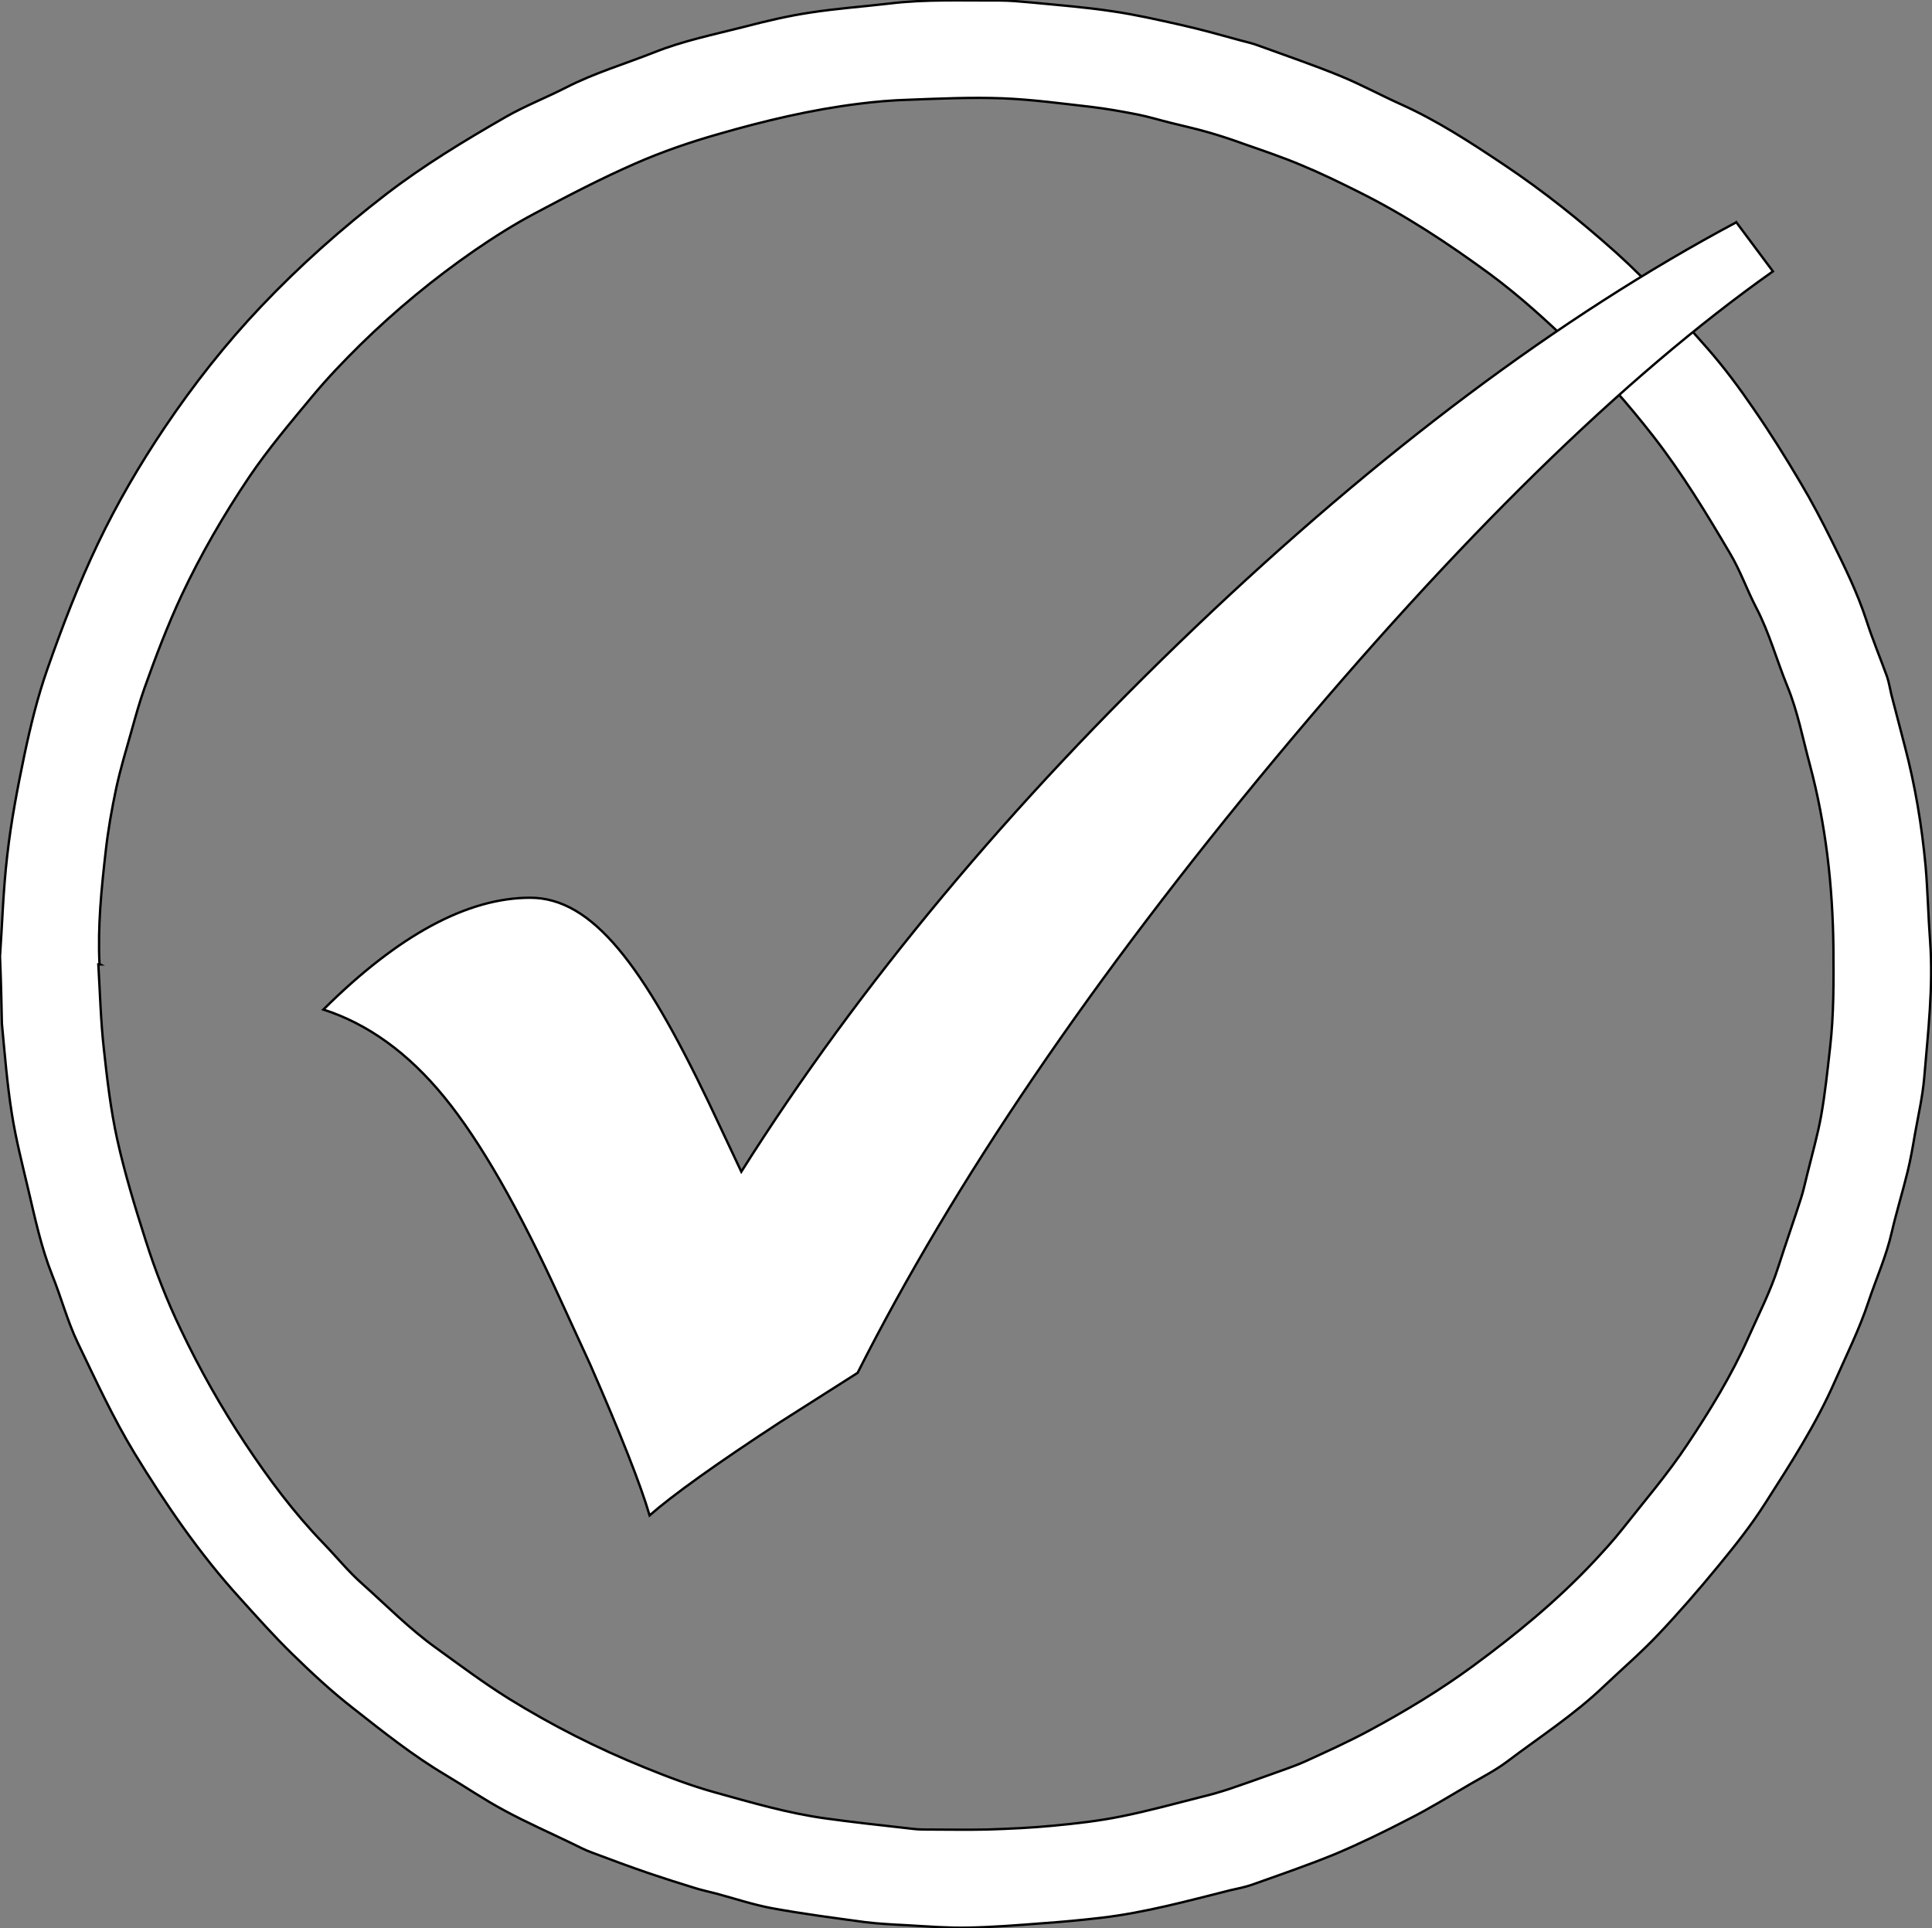
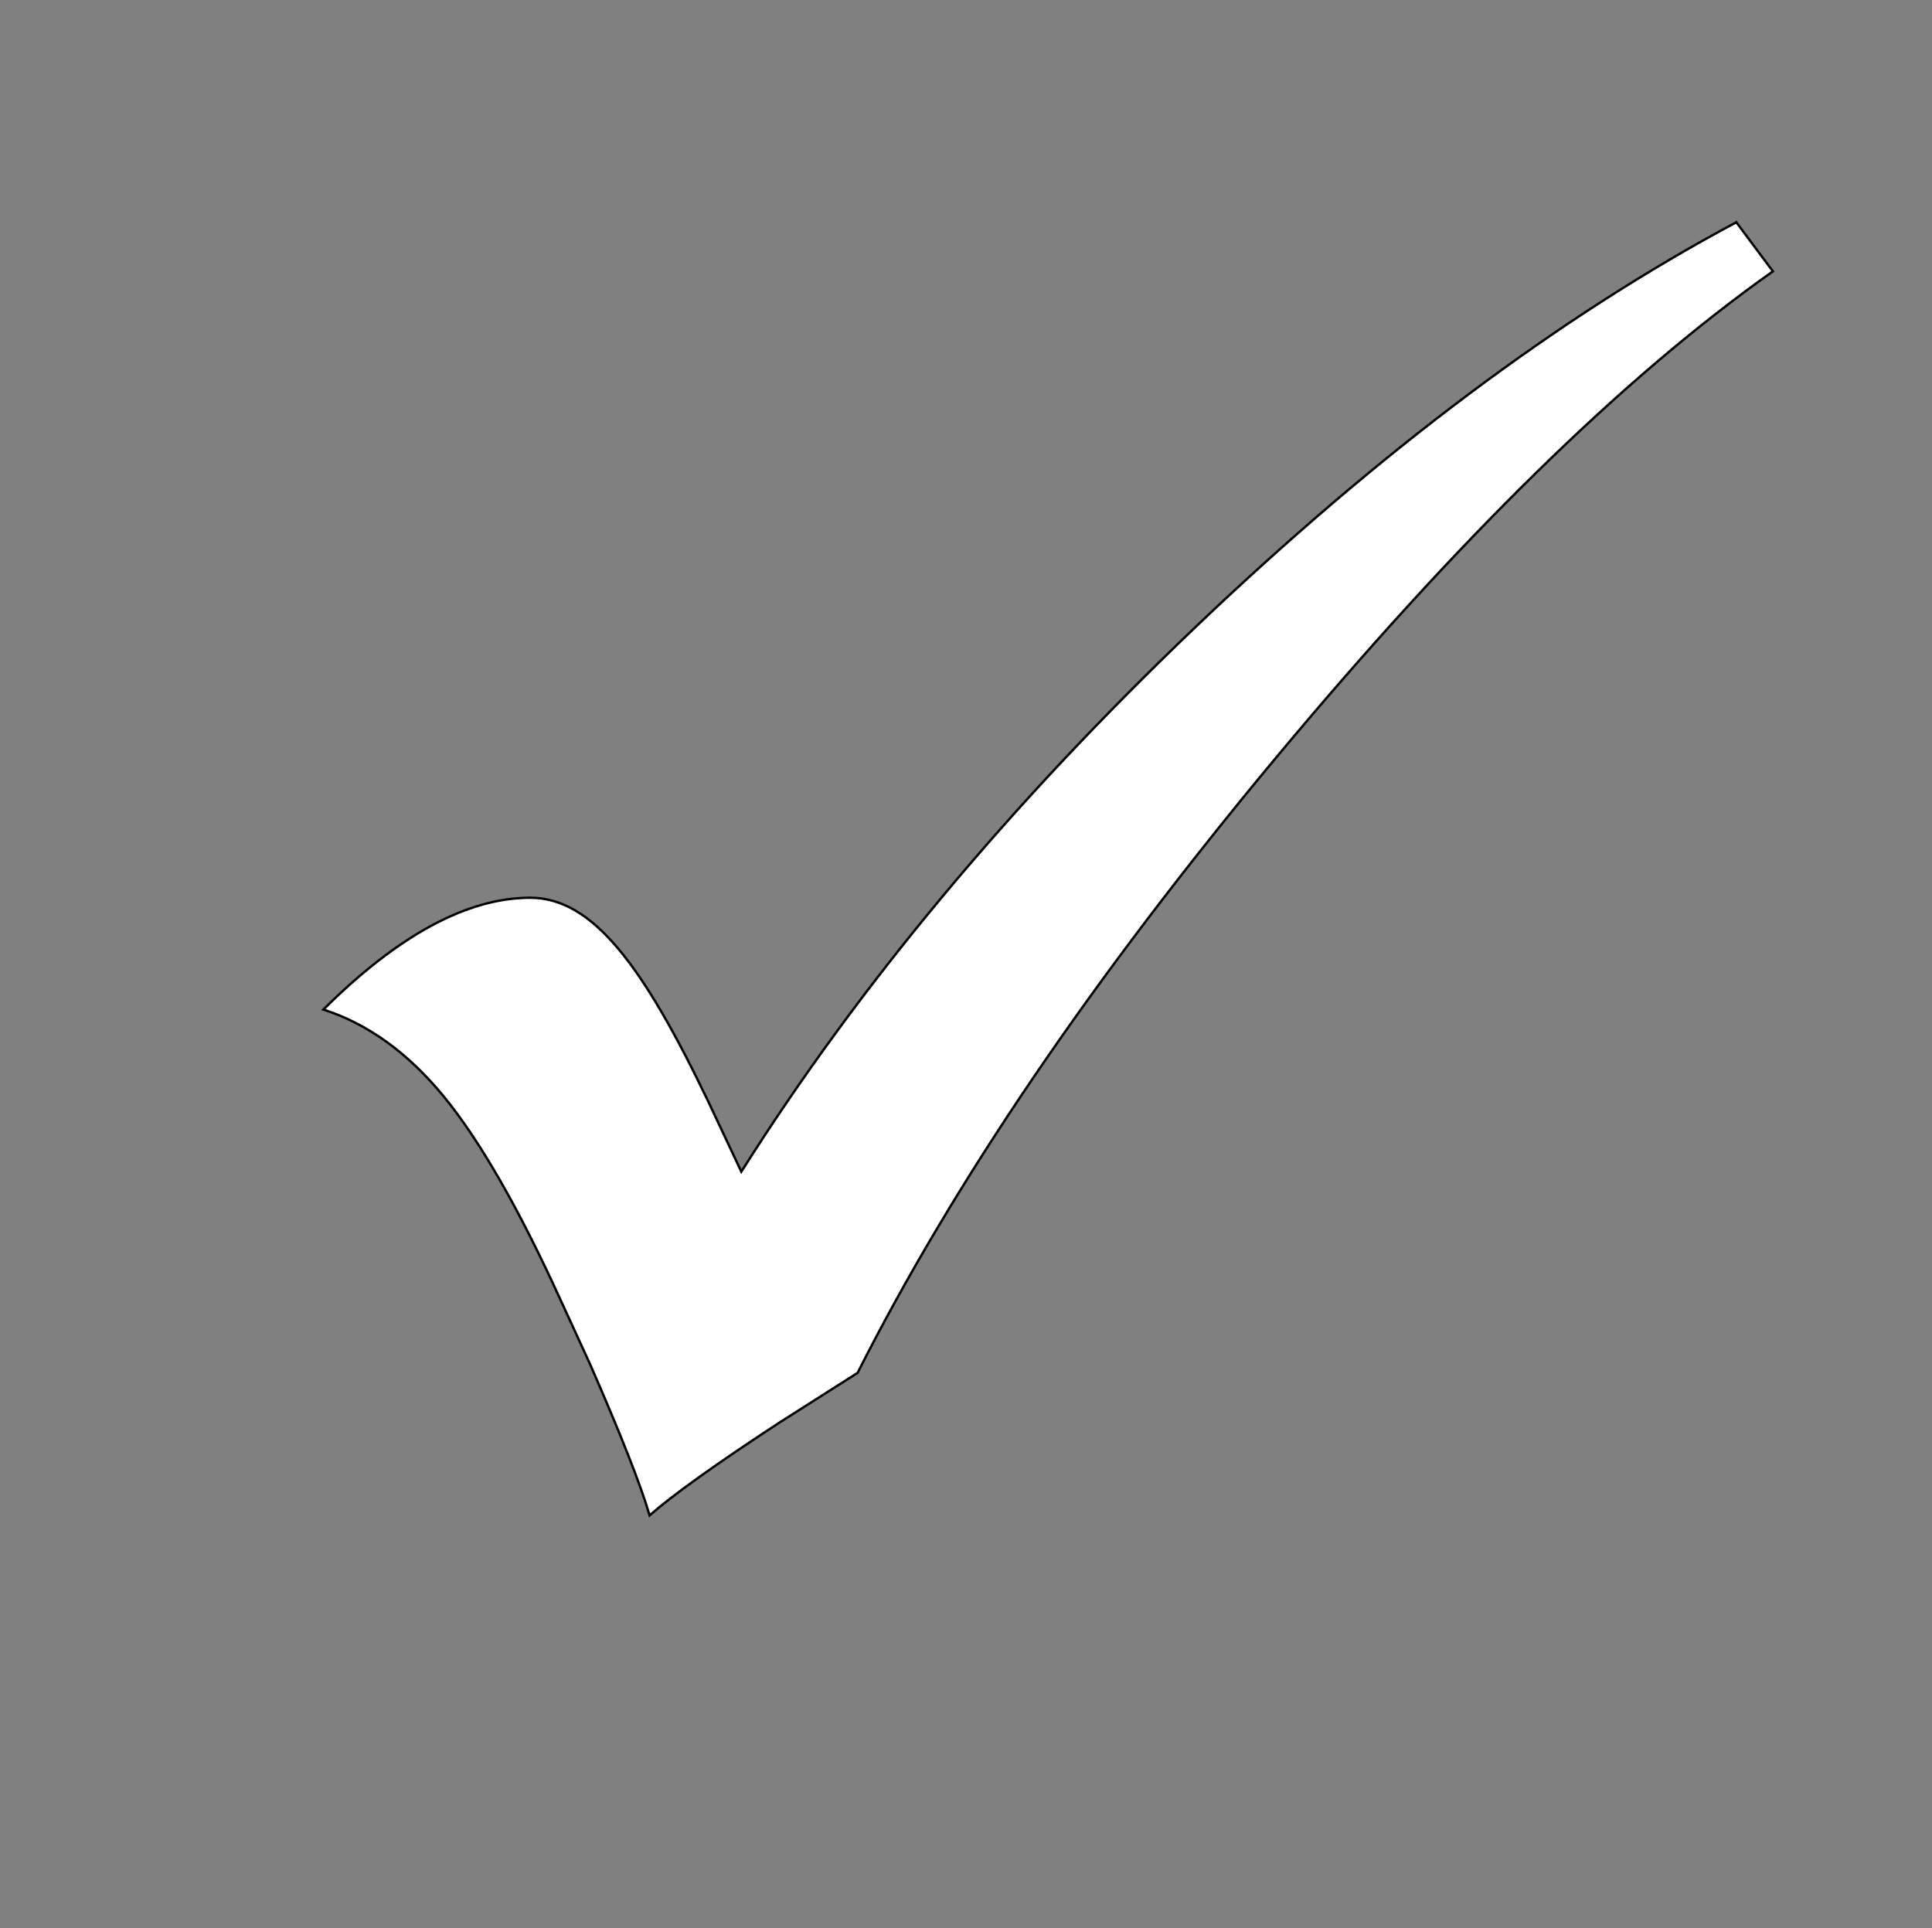
<svg xmlns="http://www.w3.org/2000/svg" version="1.1" viewBox="0 0 817.3 815.7">
  <rect x="0" y="0" width="817.3" height="815.7" fill="#808080" stroke="none" />
  <defs>
    <style>
      .cls-1 {
        fill: #fff;
        stroke: #000;
        stroke-miterlimit: 10;
      }
    </style>
  </defs>
  <g>
    <g id="Layer_1">
-       <path class="cls-1" d="M0,404.6c.9-12.4,1.3-27.8,3.1-43,1.6-14.1,4.3-28.2,7.2-42.1,2.6-12.3,5.6-24.7,9.8-36.6,6.3-18,13.1-35.7,21.3-52.9,8.2-17.2,17.8-33.6,28.3-49.2,12.2-18.1,25.7-35.3,40.8-51.2,16.3-17.2,34-32.9,52.8-47.4,16-12.3,33.2-22.7,50.6-32.7,8.2-4.7,17.2-8.2,25.6-12.5,11.9-6.1,24.7-9.9,37.1-14.8,12.5-5,25.5-7.6,38.4-10.9,9.2-2.4,18.5-4.6,27.9-6,11-1.7,22.2-2.5,33.3-3.8,15.5-1.9,31-1.2,46.5-1.3,4.7,0,9.4.5,14.1.9,11.4,1.1,22.8,2,34,3.7,9.6,1.4,19.2,3.6,28.6,5.7,8.5,1.9,17,4.3,25.4,6.6,2.7.7,5.3,1.3,7.9,2.3,11.5,4.2,23,8.1,34.2,12.7,8.8,3.6,17.2,8.2,25.9,12.1,15.3,6.9,29.4,16.1,43.3,25.4,16.8,11.2,32.5,23.8,47.6,37.3,14,12.6,26.4,26.6,38.7,40.6,7,8,13.4,16.6,19.4,25.4,7,10.1,13.5,20.5,19.7,31,4.9,8.2,9.3,16.6,13.5,25.1,5.4,10.9,10.7,21.7,14.5,33.3,2.6,8.1,5.9,16,8.8,24,.8,2.4,1.2,5,1.8,7.5,1.9,7.3,3.8,14.6,5.7,21.9,4.4,16.7,7.2,33.6,8.8,50.8.9,10.5,1.1,21.1,1.9,31.7,1.4,19.4-.9,38.6-2.5,57.9-.7,7.9-2.5,15.8-3.9,23.6-.9,5.3-1.8,10.6-3.1,15.9-2.1,8.6-4.7,17-6.7,25.6-2.3,10.2-6.6,19.7-9.9,29.6-3.8,11.5-9.2,22.3-14.1,33.4-8,18.3-18.8,35-29.5,51.7-5.9,9.3-12.8,18-19.8,26.5-8.2,10-16.7,19.8-25.6,29.2-7.2,7.6-15.2,14.5-22.8,21.7-12.6,12.1-27.2,21.5-41.1,32-4.8,3.6-10.2,6.4-15.4,9.4-8.6,5-17.1,10.3-26,14.8-10.2,5.3-20.5,10.3-31.1,14.8-11.7,4.8-23.7,8.9-35.5,13.1-2.9,1-6,1.6-9.1,2.3-17.9,4.5-35.8,9.4-54.2,11.6-8.5,1-17.1,1.8-25.7,2.4-10.2.8-20.5,1.6-30.7,1.8-8.6.2-17.3-.5-26-1-5.9-.3-11.9-.6-17.7-1.3-13.2-1.8-26.4-3.5-39.5-5.9-8-1.5-15.8-4.1-23.6-6.2-3.1-.8-6.4-1.5-9.5-2.5-6.2-1.9-12.5-3.9-18.7-6-8.2-2.8-16.3-5.8-24.5-8.9-2.8-1-5.4-2.4-8.1-3.7-9.7-4.7-19.5-9-28.9-14.1-8.6-4.6-16.6-10.1-25-15.1-13.8-8.2-26.3-18.2-38.9-28.1-9-7-17.4-14.8-25.6-22.8-7.8-7.6-15.1-15.8-22.5-24-17-18.7-31.2-39.5-44.4-61.1-9.1-15-16.4-30.9-24-46.7-4.4-9.2-7-19.2-10.8-28.6-4.7-11.8-7.3-24.2-10.2-36.5-2.5-10.6-5.2-21.1-6.9-31.9-2-12.6-3-25.4-4.2-38.1C.6,424.8.5,416.2,0,404.7h0s0,0,0,0h0ZM42.3,408c-.2,0-.5,0-.7,0,.7,11.9,1,23.7,2.3,35.5,1.4,12.9,2.9,25.9,5.7,38.6,3.2,14.4,7.5,28.5,12,42.6,4.1,12.9,9,25.5,14.9,37.8,8,16.8,17.1,32.9,27.3,48.3,9.9,14.9,20.6,29.3,33.1,42.2,5.5,5.7,10.5,11.9,16.4,17.1,10.3,9.2,19.9,19,31.2,27.1,10.1,7.3,20.1,14.8,30.7,21.4,18.4,11.4,37.6,21.1,57.6,29.2,9.6,3.9,19.3,7.6,29.3,10.4,15.5,4.3,31.1,8.9,47.1,11.1,10.8,1.5,21.6,2.7,32.4,3.9,3,.3,5.9.8,8.9.8,9,0,18.1.2,27.1,0,9.3-.3,18.5-.7,27.8-1.6,9.6-.9,19.3-2,28.7-3.9,11.6-2.3,23.1-5.5,34.6-8.4,3.8-.9,7.5-2,11.2-3.2,5.3-1.8,10.7-3.7,16-5.6,5.4-2,10.8-3.7,16-6,9.2-4.2,18.5-8.4,27.4-13.2,15.2-8.2,30-17.1,44-27.4,18.1-13.3,35.5-27.6,50.9-44,4.2-4.5,8.4-9.1,12.2-13.9,9.3-11.8,19.1-23.2,27.4-35.7,9.6-14.4,18.7-29.2,25.8-45.2,4.4-9.9,9.4-19.6,12.7-30,3.1-9.7,6.5-19.3,9.6-29,1.1-3.4,1.8-6.9,2.7-10.4,2-8.1,4.3-16.2,5.8-24.4,1.7-9.6,2.7-19.3,3.8-29,1.6-14,1.5-28.1,1.4-42.2-.3-26.2-3.2-52.1-10-77.5-3-11.1-5.1-22.4-9.5-33.1-4.5-11-7.6-22.6-13.2-33.3-3.9-7.5-6.7-15.6-11-22.8-10-17-20.2-33.8-32.4-49.5-10.6-13.6-22-26.6-34.3-38.5-11-10.6-22.3-20.9-34.7-30.1-17.7-13-36-25.1-55.7-34.9-8-4-16-7.9-24.2-11.3-7.8-3.3-15.8-6-23.8-8.8-5-1.8-10-3.5-15.2-5-5.5-1.6-11-2.8-16.6-4.2-4.5-1.1-9-2.5-13.5-3.4-6.6-1.3-13.3-2.5-20-3.3-12.4-1.4-24.8-3.1-37.3-3.6-13.2-.5-26.5.1-39.7.6-7.1.2-14.1.8-21.2,1.7-20.1,2.5-39.9,7.2-59.3,12.8-12,3.4-23.9,7.5-35.3,12.5-14.4,6.3-28.4,13.6-42.3,21-8.9,4.7-17.4,10.1-25.7,15.8-17.2,11.9-33.3,25.2-48.2,39.8-7.1,7-14,14.2-20.4,21.9-9.3,11.2-18.7,22.3-26.8,34.3-10.7,15.9-20.3,32.5-28.5,49.9-5.9,12.7-10.9,25.8-15.6,39-2.1,5.9-3.8,12-5.5,18.1-2.3,8.1-4.7,16.1-6.5,24.3-1.9,8.9-3.5,18-4.5,27-1.8,15.8-3.4,31.7-2.6,47.6h0s0,0,0,0h0Z" />
      <path class="cls-1" d="M734.5,94l15.5,20.8c-63.1,44.6-133.2,113.3-210.4,206-77.2,92.8-136.1,179.4-176.8,260l-32.7,20.8c-27.1,17.7-45.5,30.9-55.3,39.5-3.8-13-12.2-34.3-25.2-64l-12.4-27c-17.7-38.8-34.1-67.4-49.3-86-15.2-18.6-32.2-30.9-51.1-37,31.8-31.6,61-47.3,87.5-47.3s47.9,28.9,75.6,86.8l13.7,29.1c49.8-78.9,113.8-155.6,191.8-230.1,78.1-74.5,154.4-131.7,229-171.5h0Z" />
    </g>
  </g>
</svg>